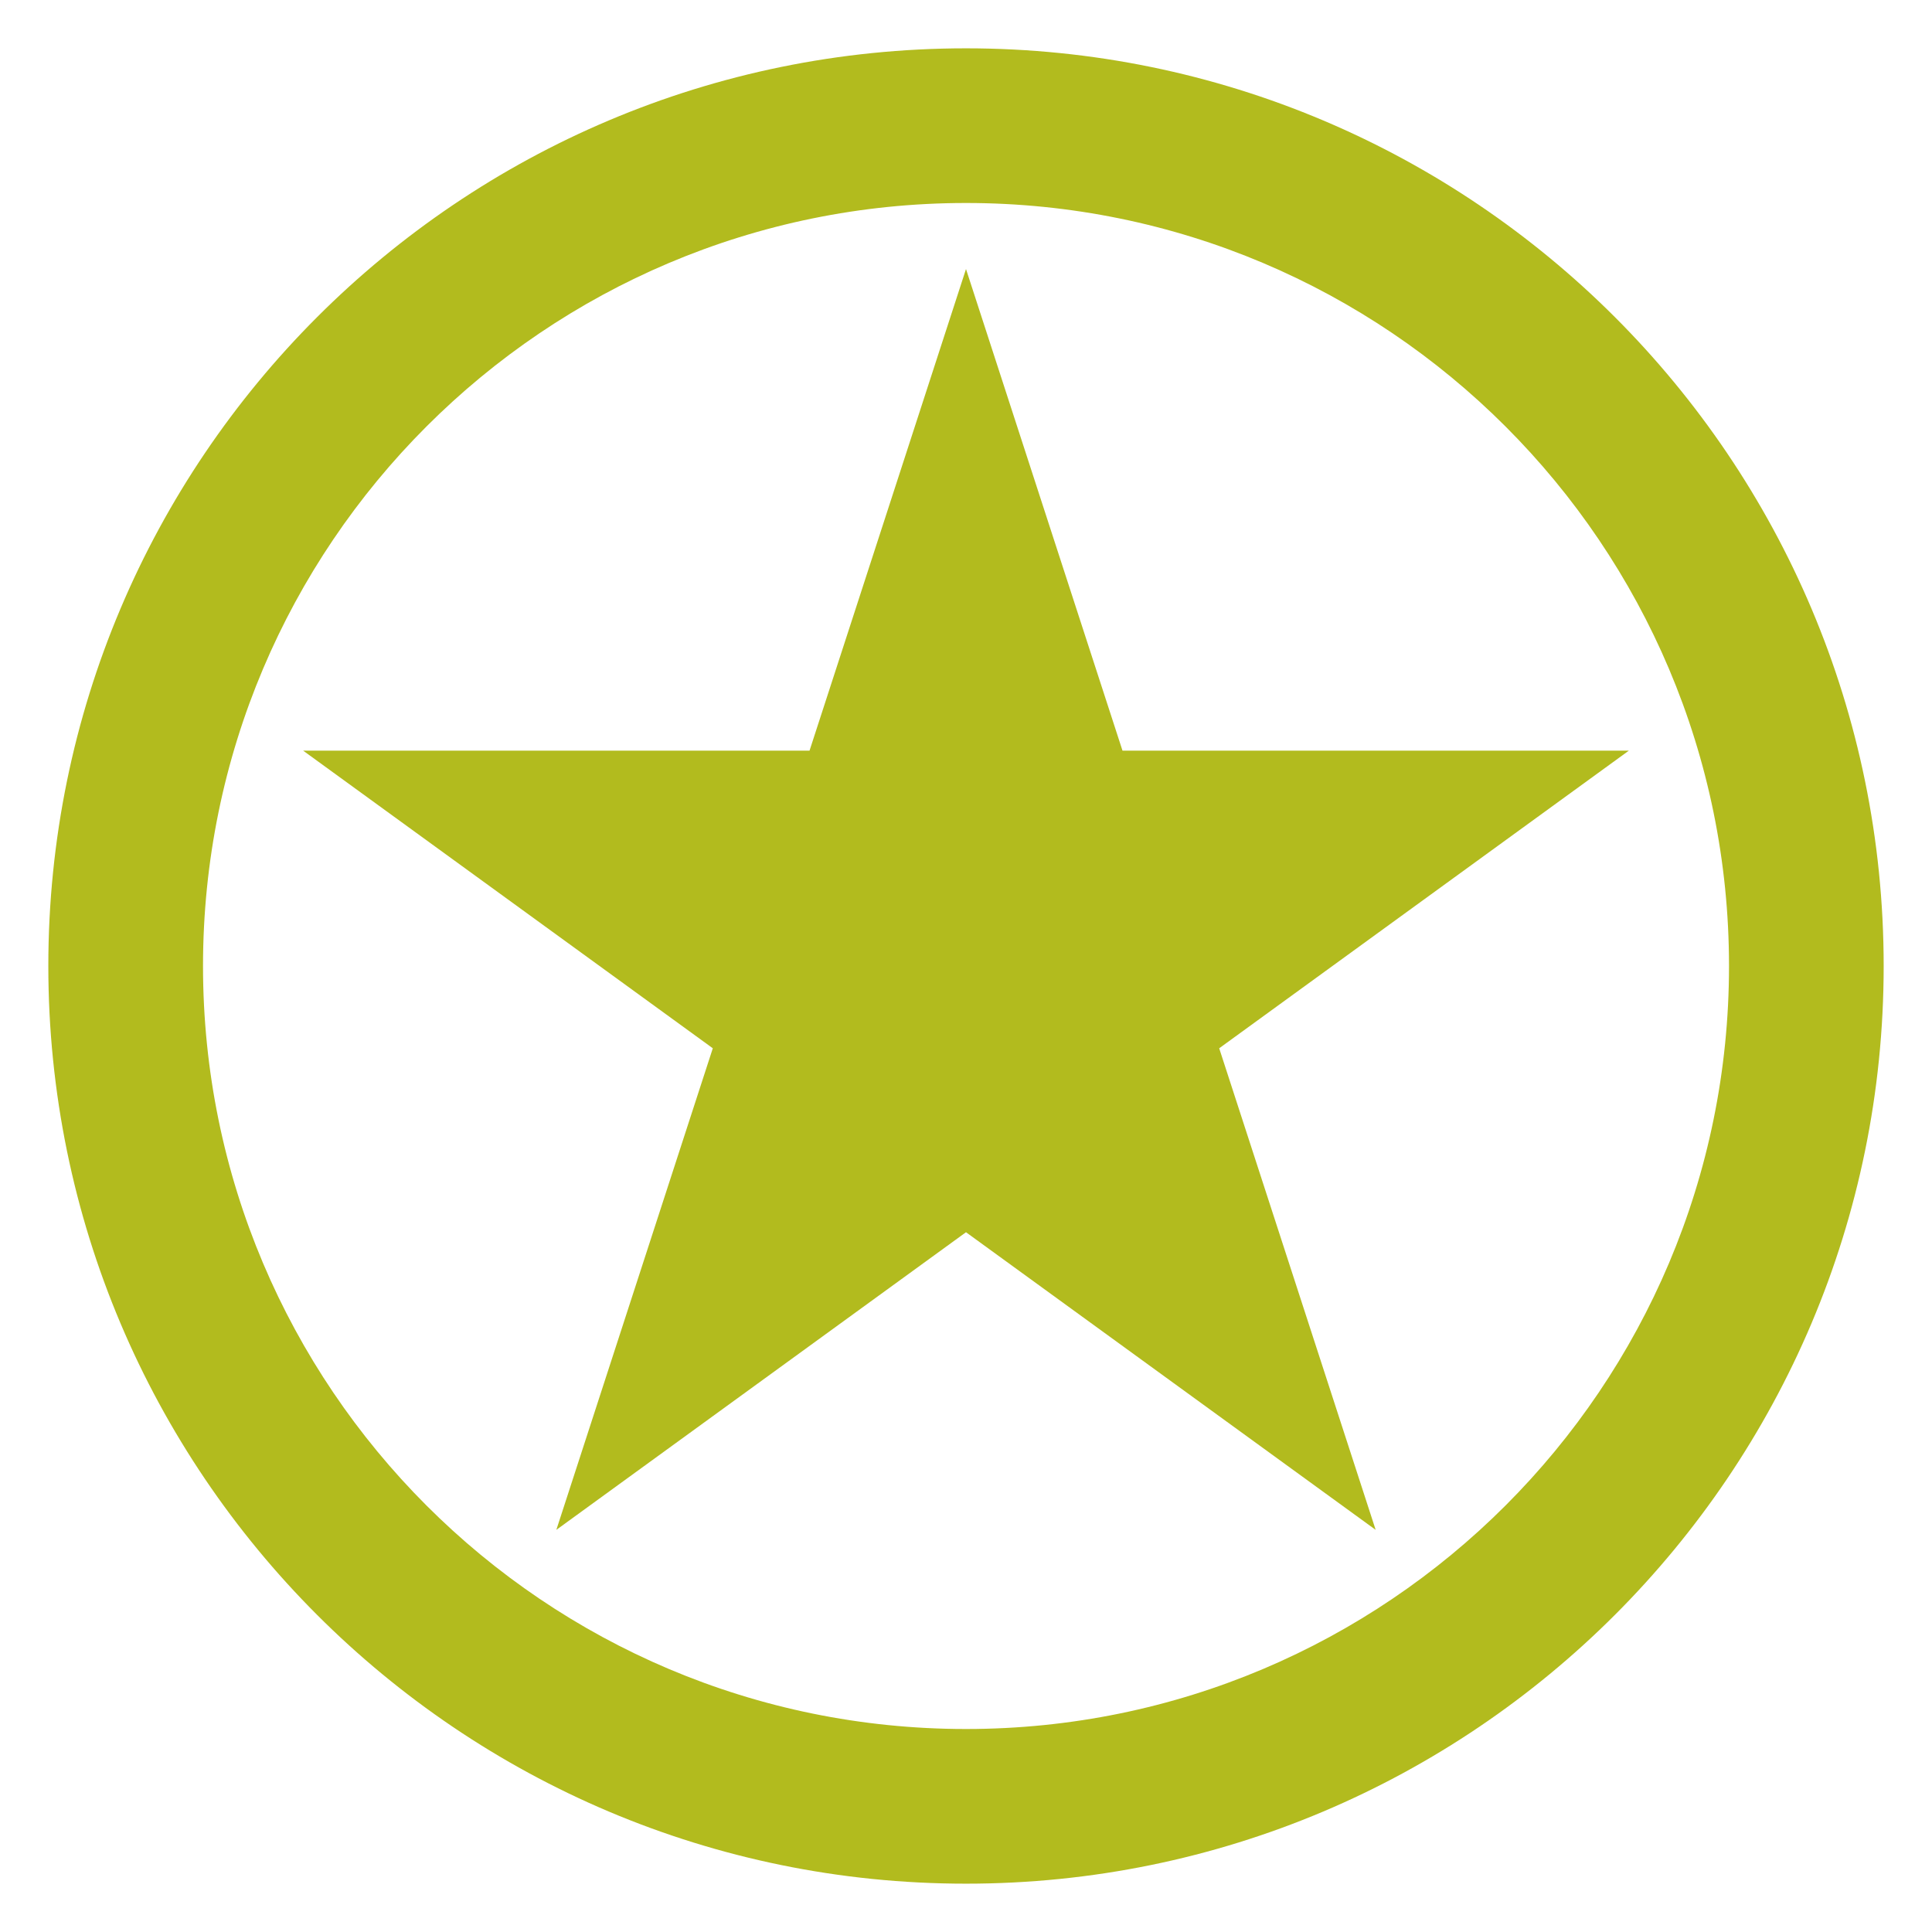
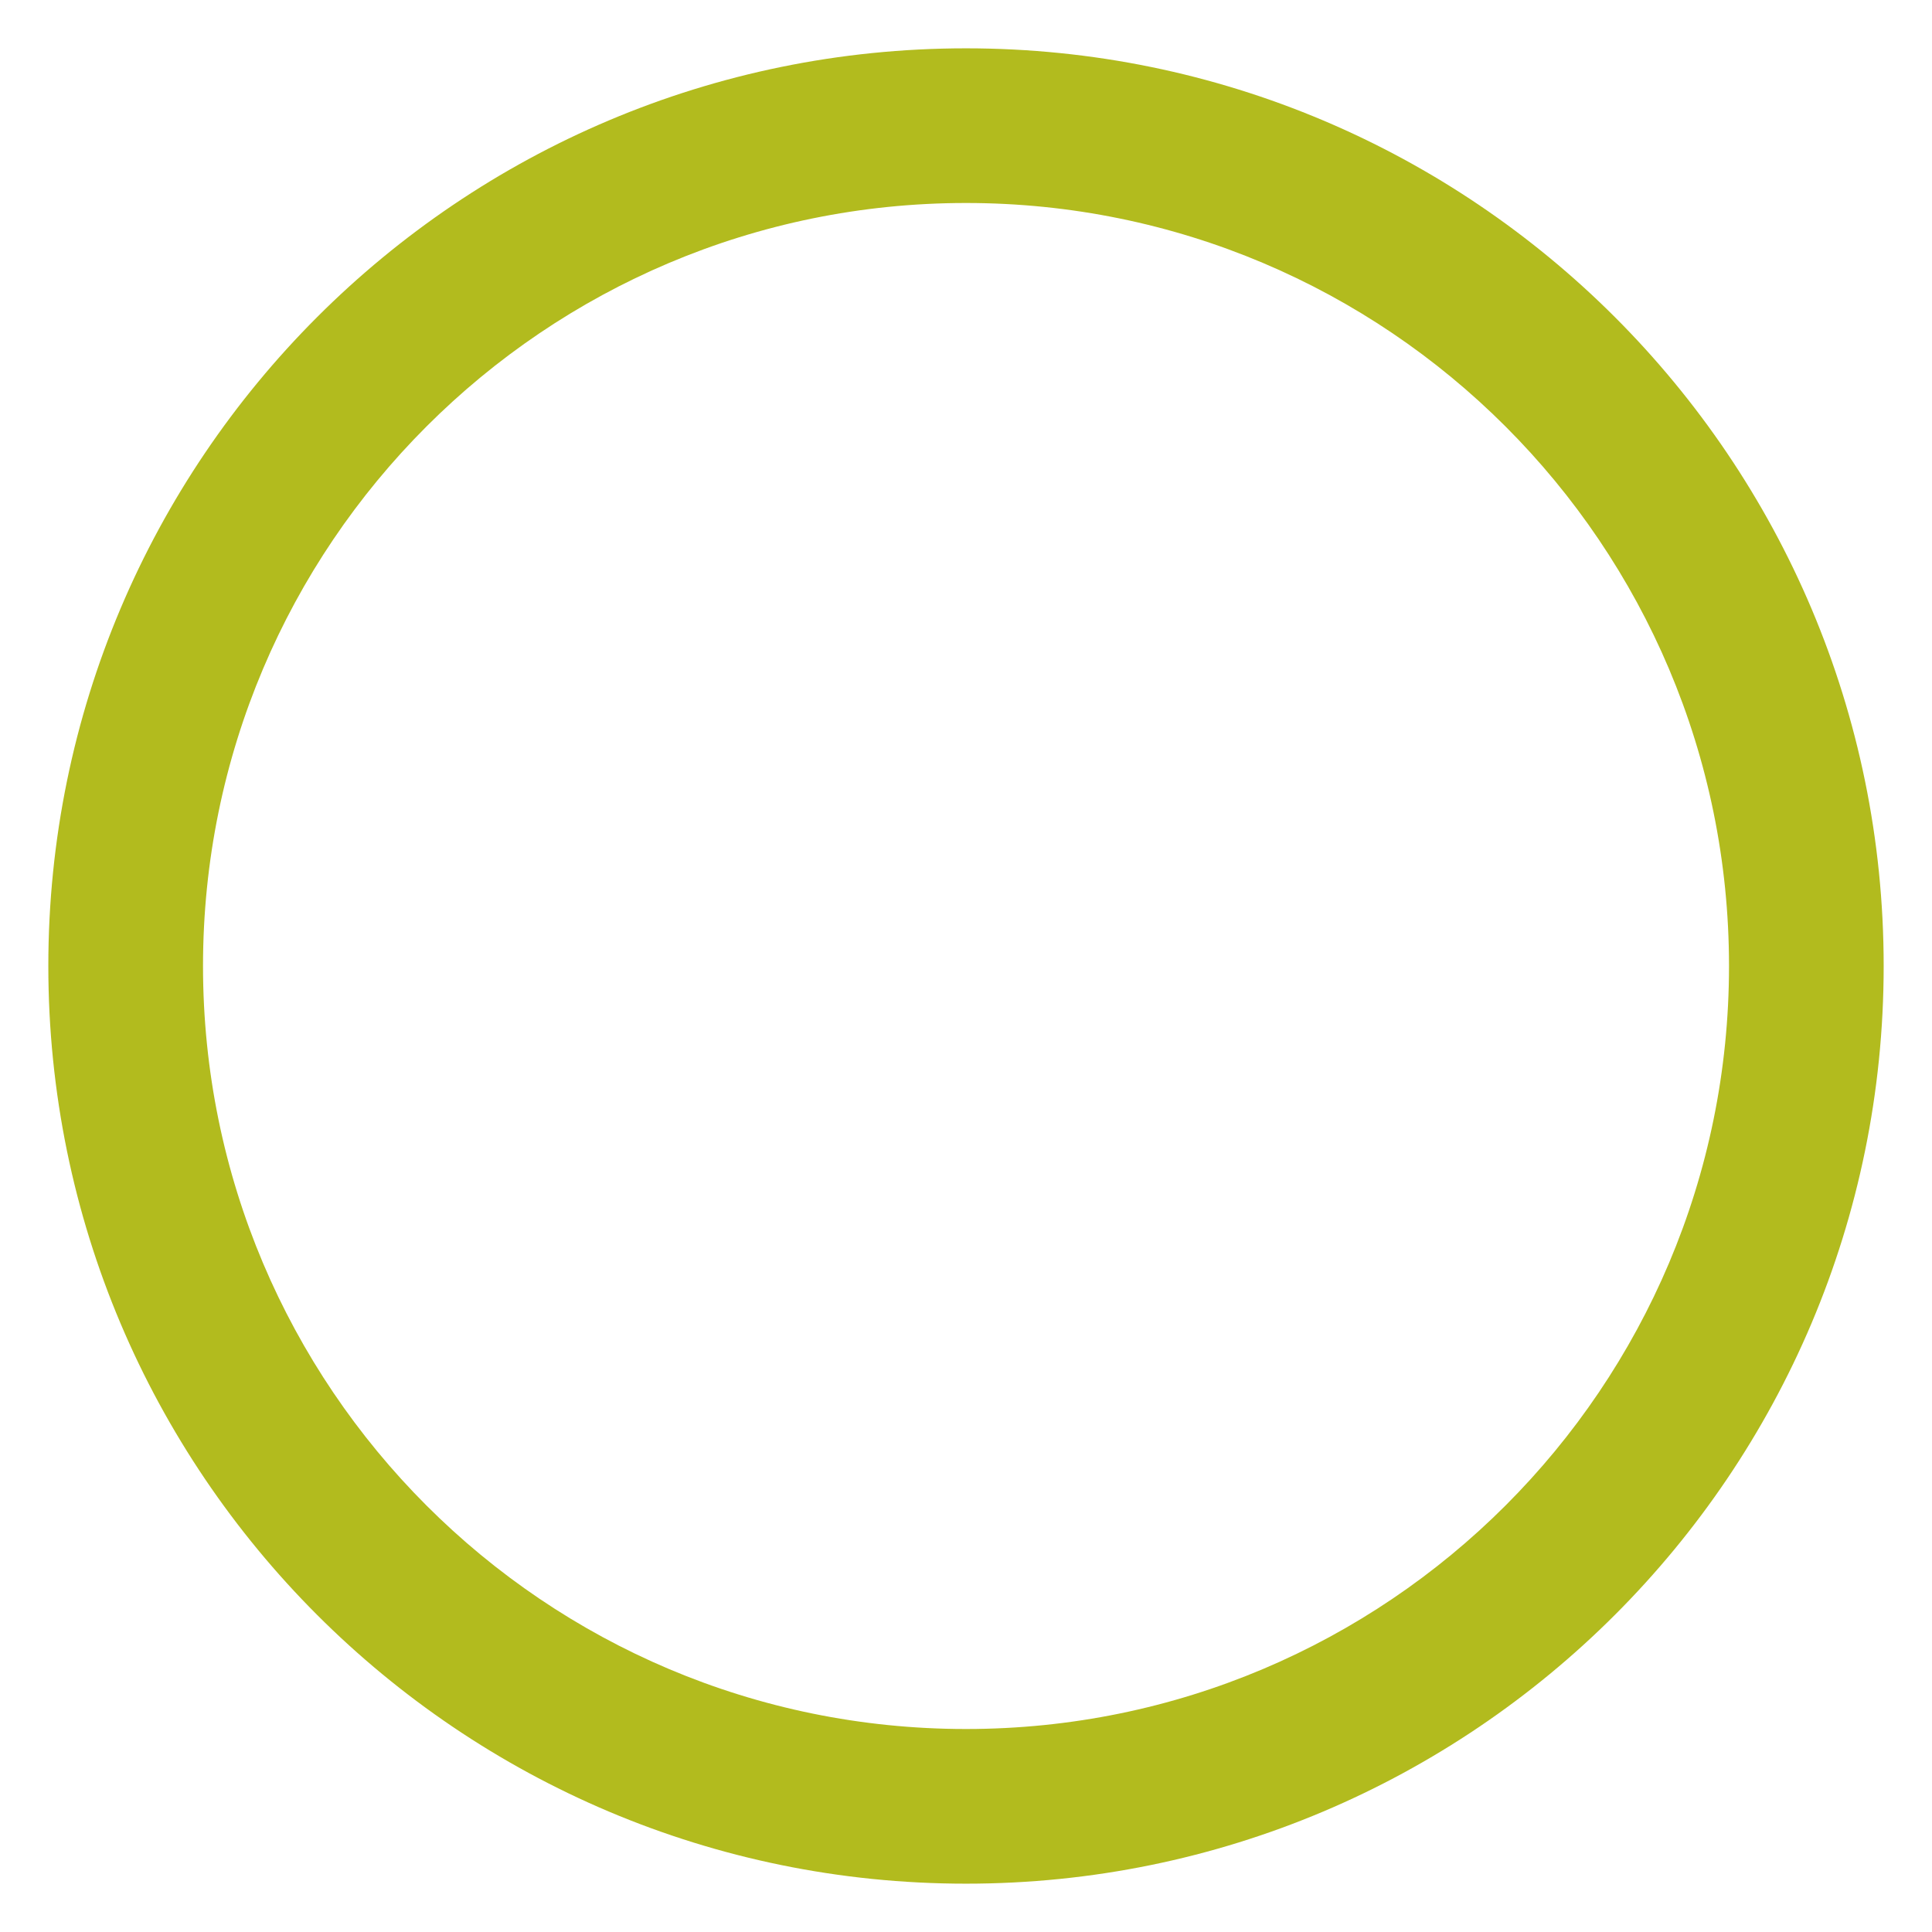
<svg xmlns="http://www.w3.org/2000/svg" width="75" height="75" viewBox="0 0 75 75" fill="none">
  <g id="EnviroManage Systems-Logo Edits-Star 6">
    <g id="Group">
      <g id="Group_2">
        <path id="Vector" d="M37.5 1.876C17.826 1.876 1.876 17.825 1.876 37.5C1.876 57.175 17.826 73.124 37.5 73.124C57.175 73.124 73.124 57.175 73.124 37.5C73.124 17.825 57.175 1.876 37.5 1.876ZM37.5 67.12C21.142 67.12 7.881 53.858 7.881 37.5C7.881 21.142 21.142 7.88 37.5 7.88C53.858 7.88 67.12 21.142 67.12 37.5C67.12 53.858 53.858 67.12 37.5 67.12Z" fill="#B2BB1E" />
      </g>
      <g id="Group_3">
-         <path id="Vector_2" d="M37.5 10.444L43.575 29.14H63.232L47.329 40.694L53.403 59.389L37.5 47.835L21.597 59.389L27.671 40.694L11.768 29.14H31.426L37.5 10.444Z" fill="#B2BB1E" />
-       </g>
+         </g>
    </g>
  </g>
</svg>